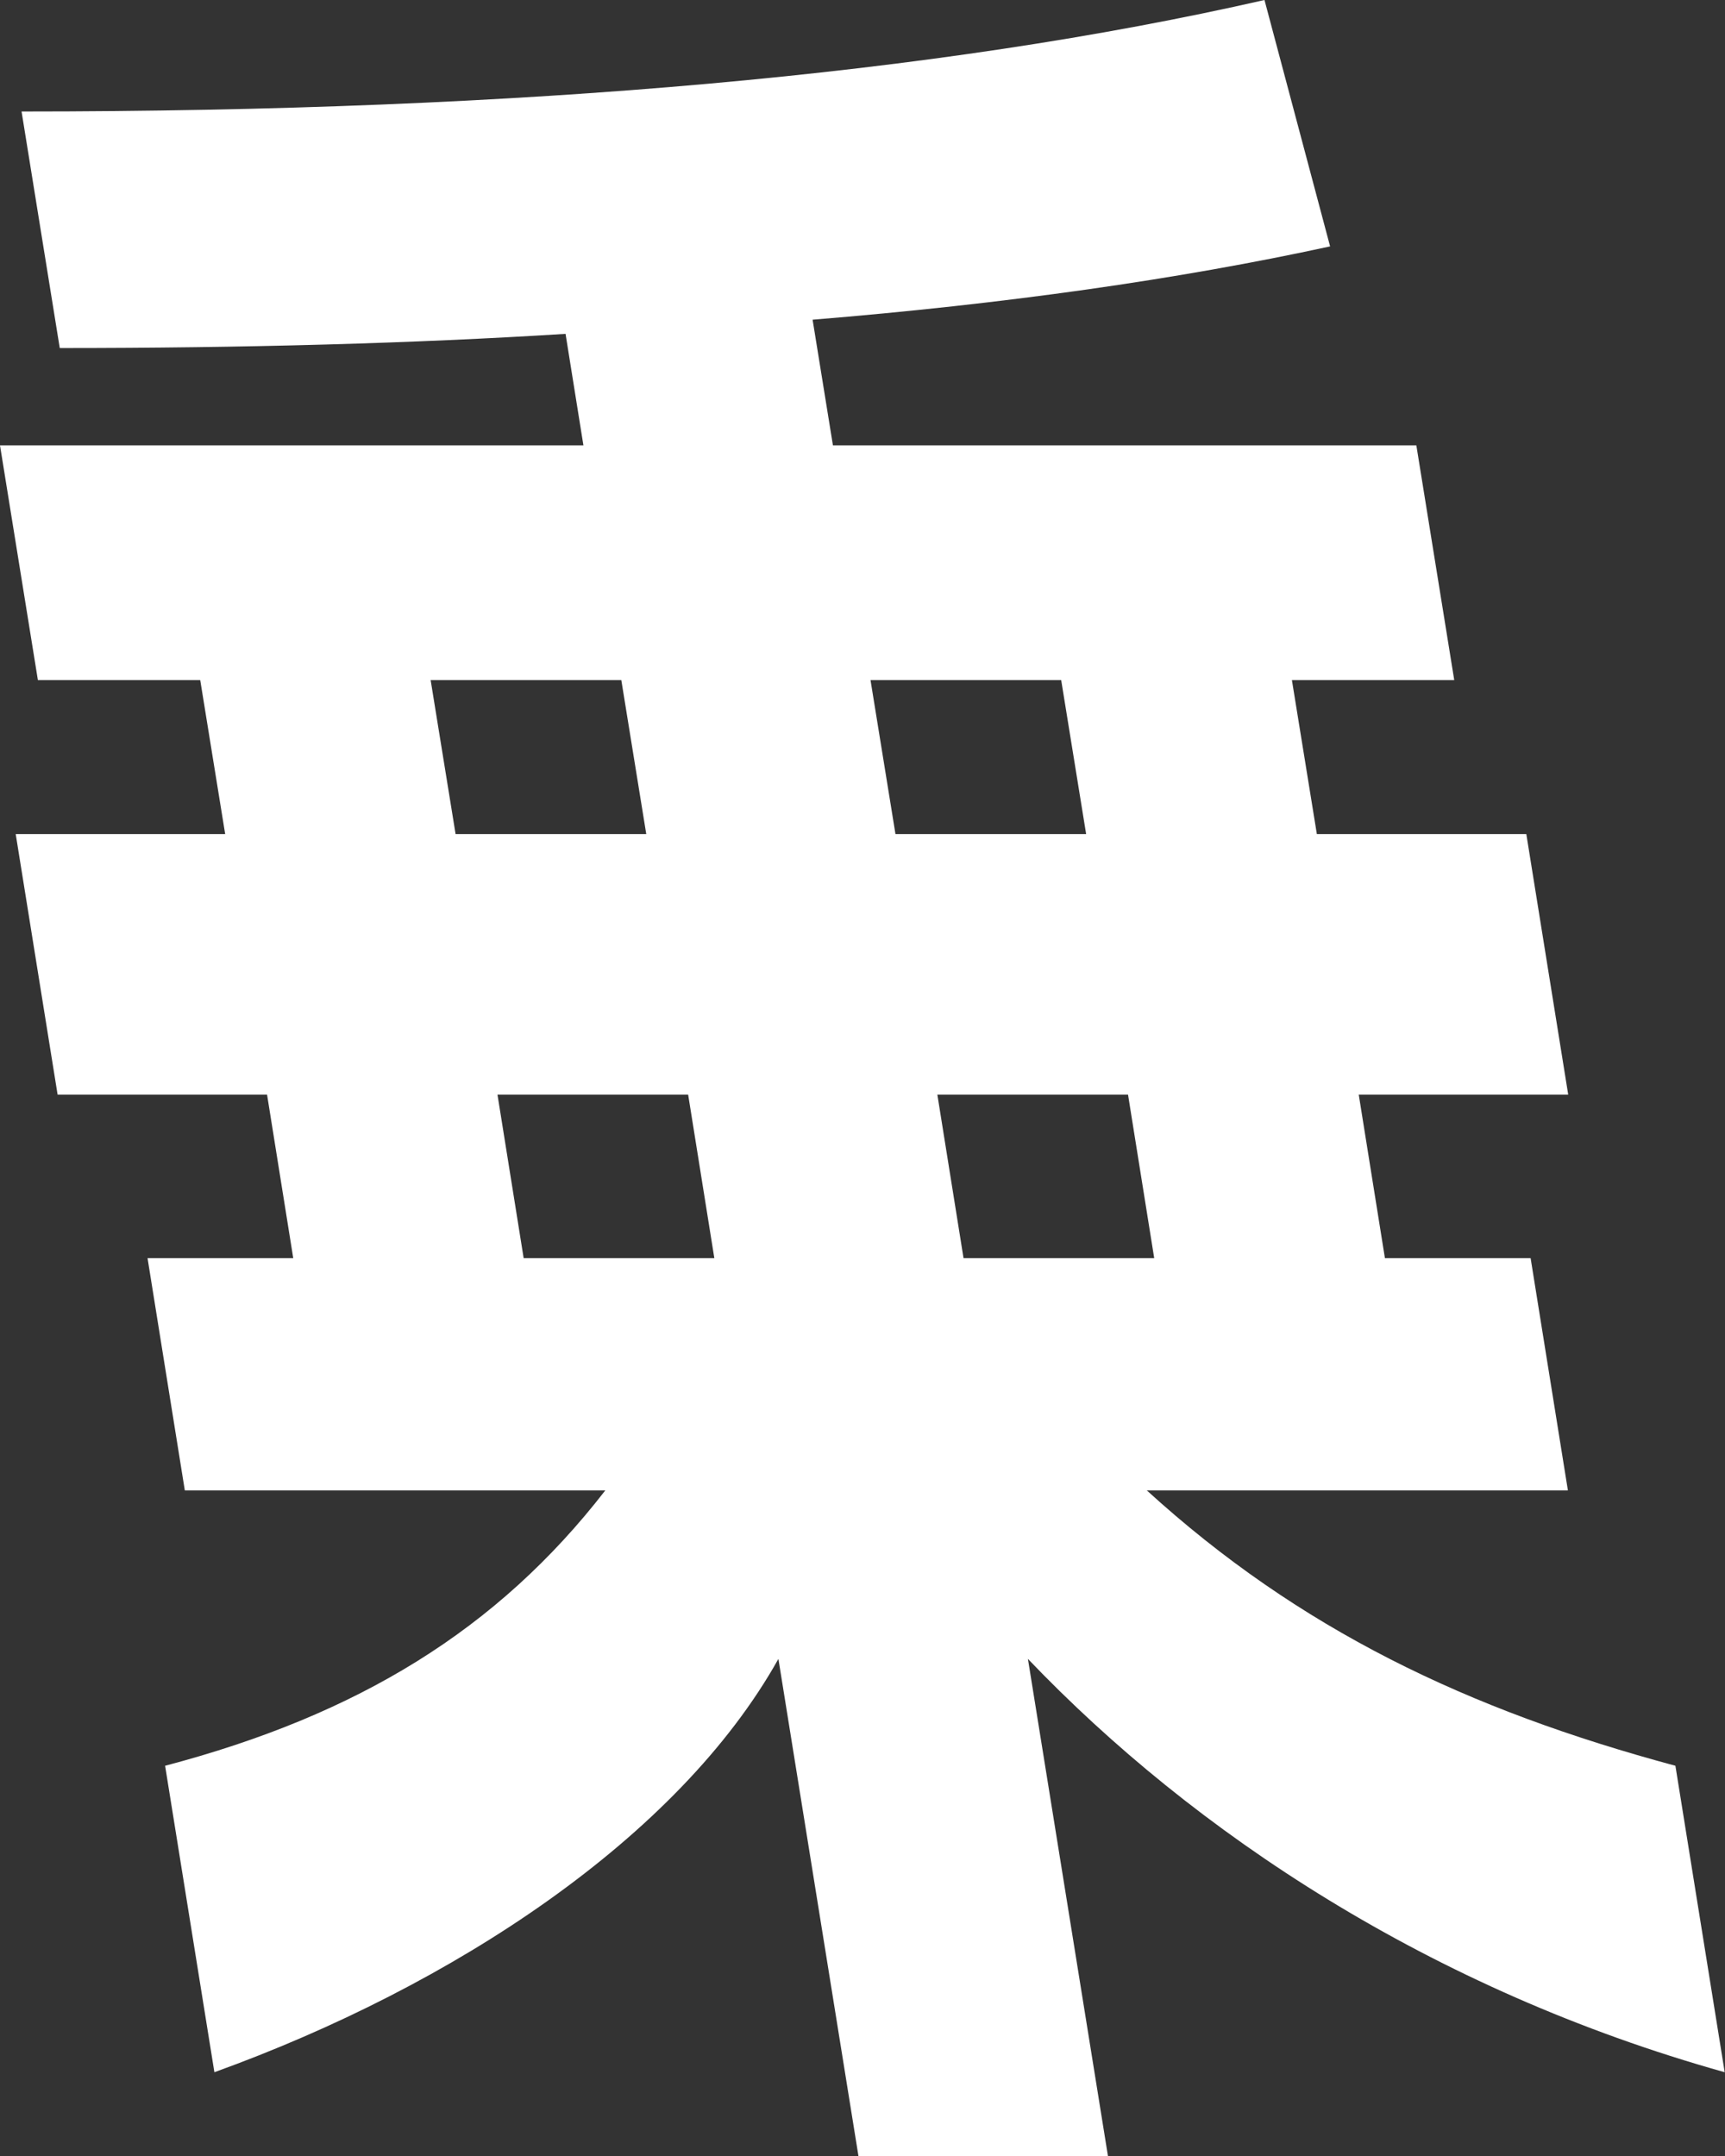
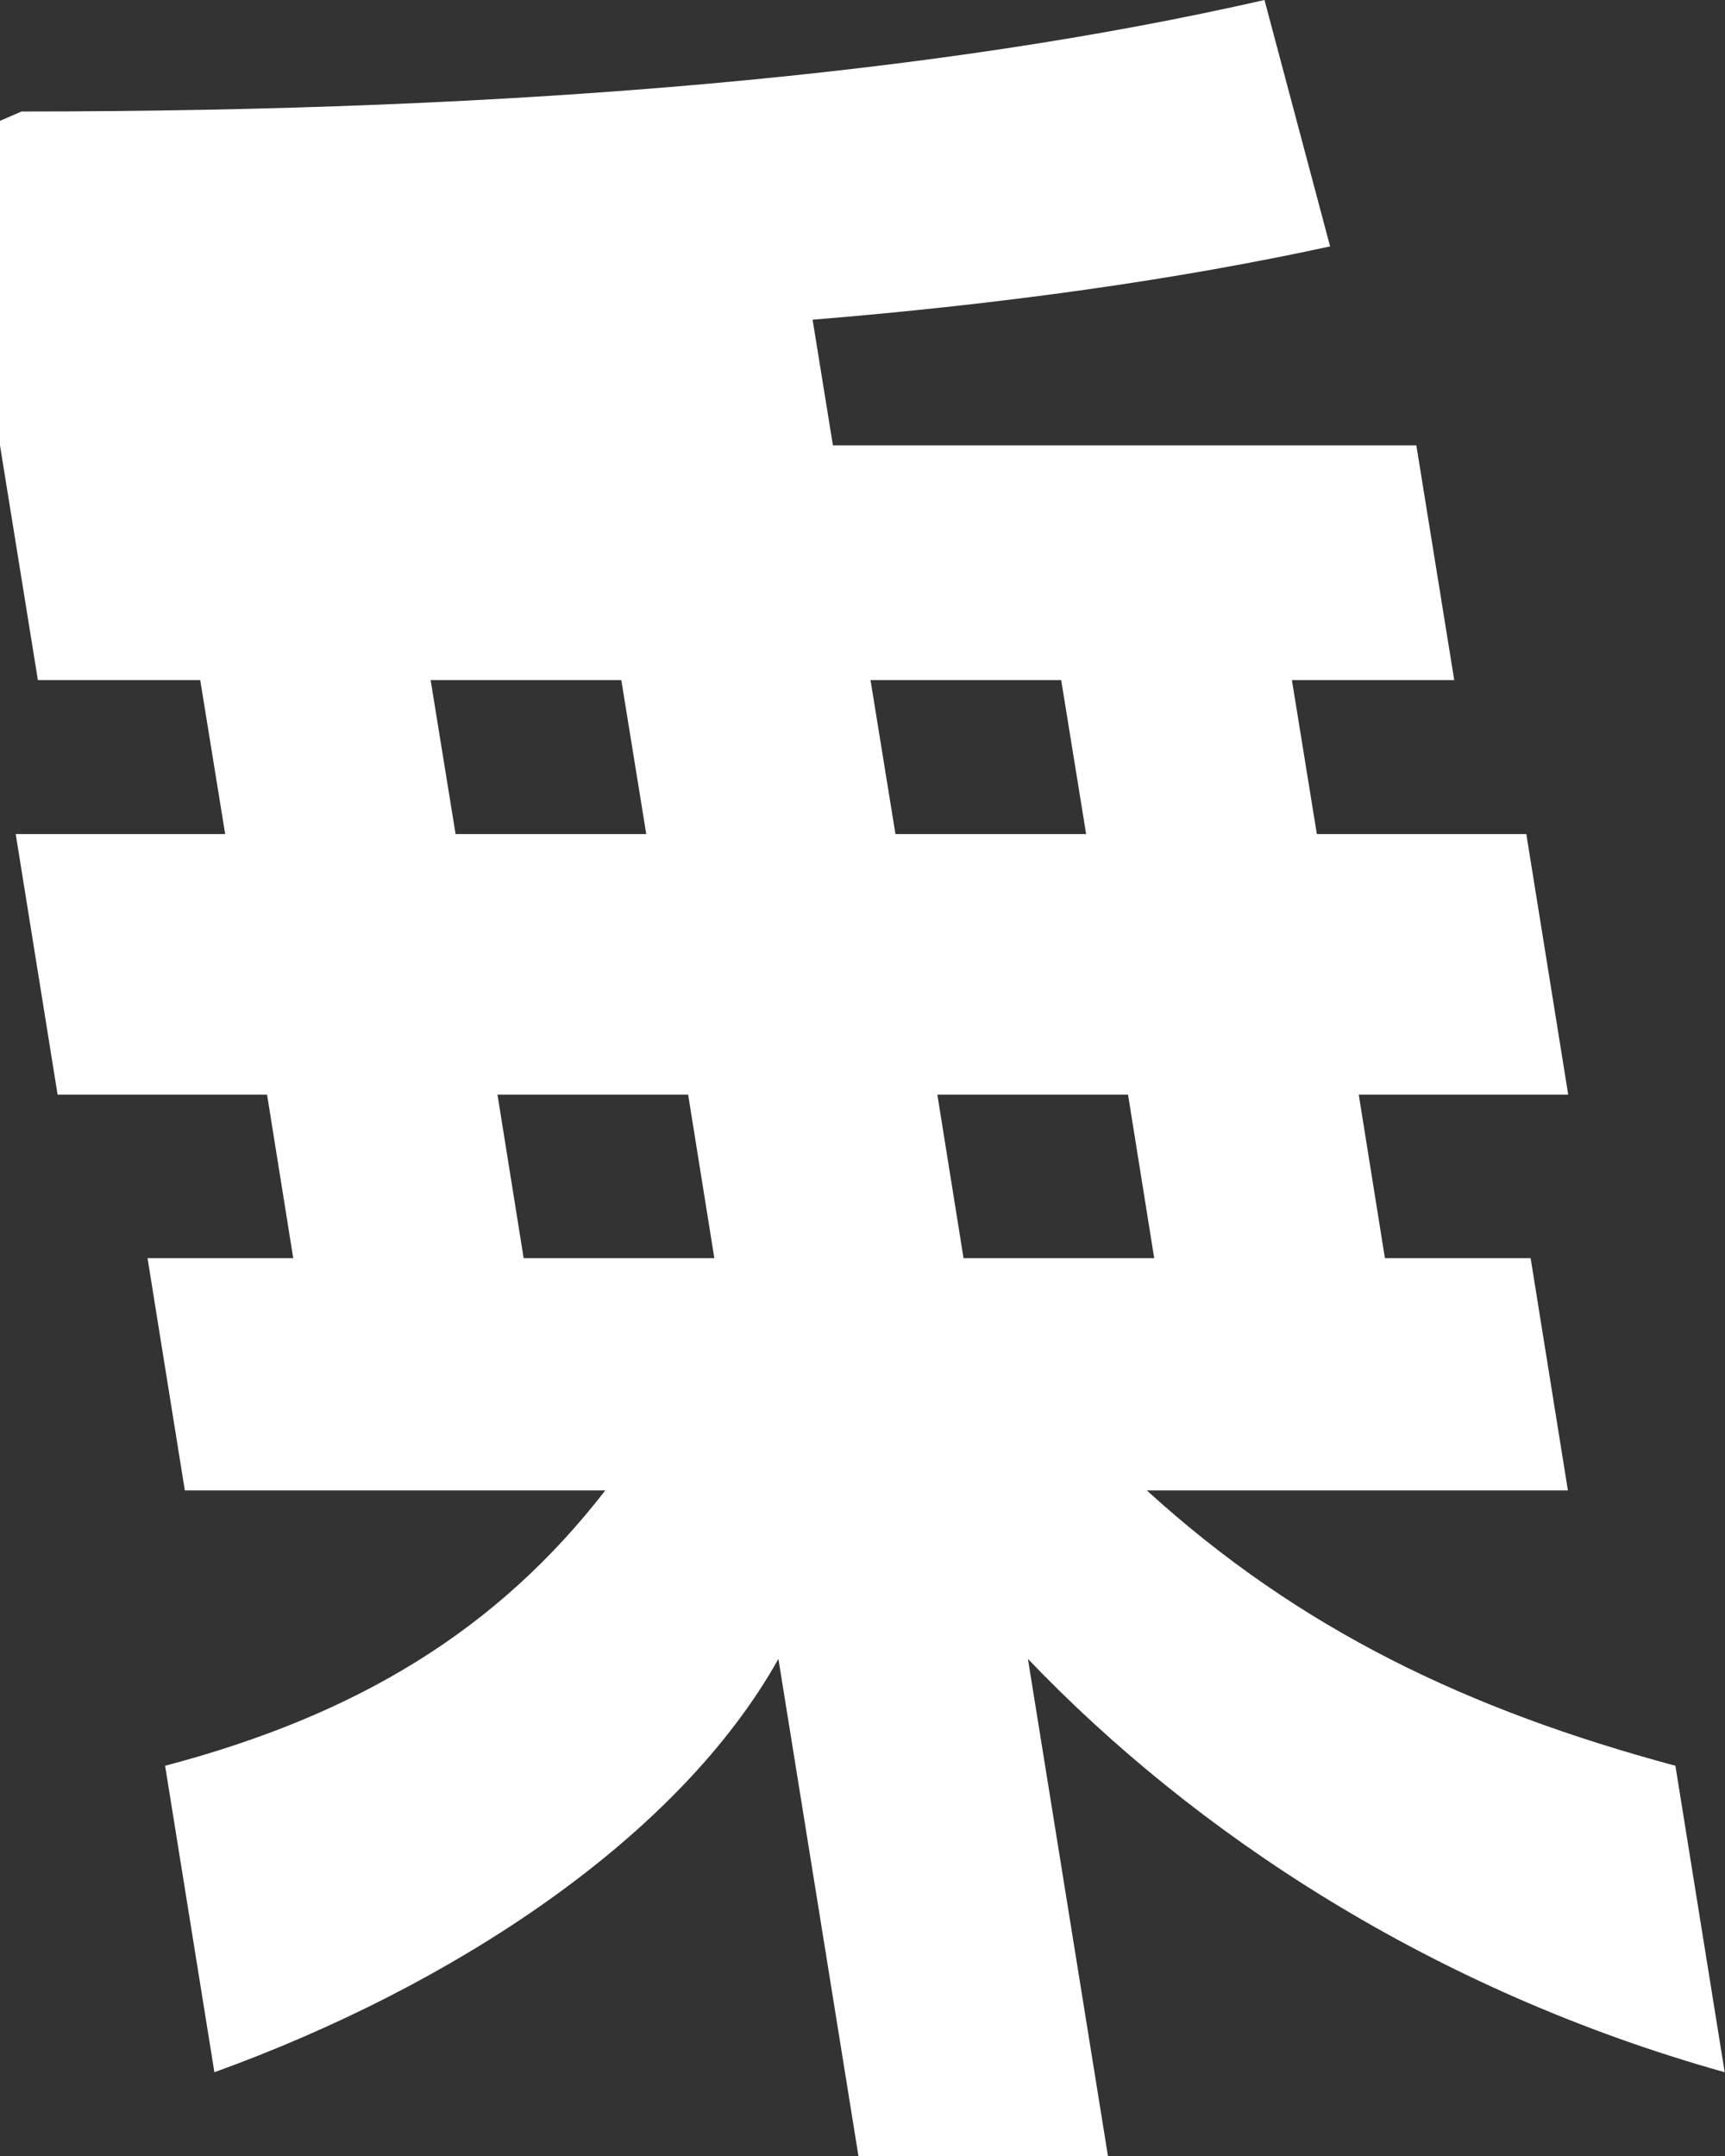
<svg xmlns="http://www.w3.org/2000/svg" id="_レイヤー_2" viewBox="0 0 56 70">
  <rect x="0" y="0" width="56" height="70" fill="#333333" stroke="none" />
  <defs>
    <style>.cls-1{fill:#fff;stroke-width:0px;}</style>
  </defs>
  <g id="_コピー">
-     <path class="cls-1" d="M.7,3.62c16.29,0,29.74-1.2,40.35-3.62l2.13,8c-4.97,1.08-10.57,1.87-16.8,2.38l.66,4.08h18.94l1.23,7.62h-5.27l.81,5h6.8l1.36,8.46h-6.8l.85,5.31h4.73l1.21,7.54h-13.67c4.95,4.51,10.4,7.12,17.16,8.94l1.6,9.95c-9.53-2.67-17.23-7.78-22.62-13.42l2.6,16.15h-8.1l-2.6-16.15c-3.25,5.81-10.56,10.62-18.31,13.42l-1.6-9.95c6.26-1.65,10.79-4.42,14.29-8.94H6l-1.21-7.54h4.73l-.85-5.31H1.87l-1.36-8.46h6.8l-.81-5H1.23l-1.23-7.62h18.94l-.58-3.62c-4.94.31-10.41.46-16.42.46L.7,3.62ZM20.17,22.08h-6.19l.81,5h6.19l-.81-5ZM23.19,40.85l-.85-5.31h-6.19l.85,5.31h6.19ZM28.26,22.08l.81,5h6.19l-.81-5h-6.19ZM31.28,40.85h6.19l-.85-5.31h-6.19l.85,5.31Z" />
+     <path class="cls-1" d="M.7,3.62c16.29,0,29.74-1.2,40.35-3.62l2.13,8c-4.97,1.08-10.57,1.87-16.8,2.38l.66,4.08h18.94l1.23,7.62h-5.27l.81,5h6.8l1.36,8.46h-6.8l.85,5.31h4.73l1.21,7.54h-13.67c4.95,4.51,10.4,7.12,17.16,8.94l1.6,9.95c-9.53-2.67-17.23-7.78-22.62-13.42l2.6,16.15h-8.1l-2.6-16.15c-3.25,5.81-10.56,10.62-18.31,13.42l-1.6-9.95c6.26-1.65,10.79-4.42,14.29-8.94H6l-1.21-7.54h4.73l-.85-5.31H1.87l-1.36-8.46h6.8l-.81-5H1.23l-1.23-7.62l-.58-3.62c-4.94.31-10.41.46-16.42.46L.7,3.62ZM20.17,22.08h-6.19l.81,5h6.19l-.81-5ZM23.19,40.85l-.85-5.31h-6.19l.85,5.31h6.19ZM28.26,22.08l.81,5h6.19l-.81-5h-6.19ZM31.28,40.85h6.19l-.85-5.31h-6.19l.85,5.31Z" />
  </g>
</svg>